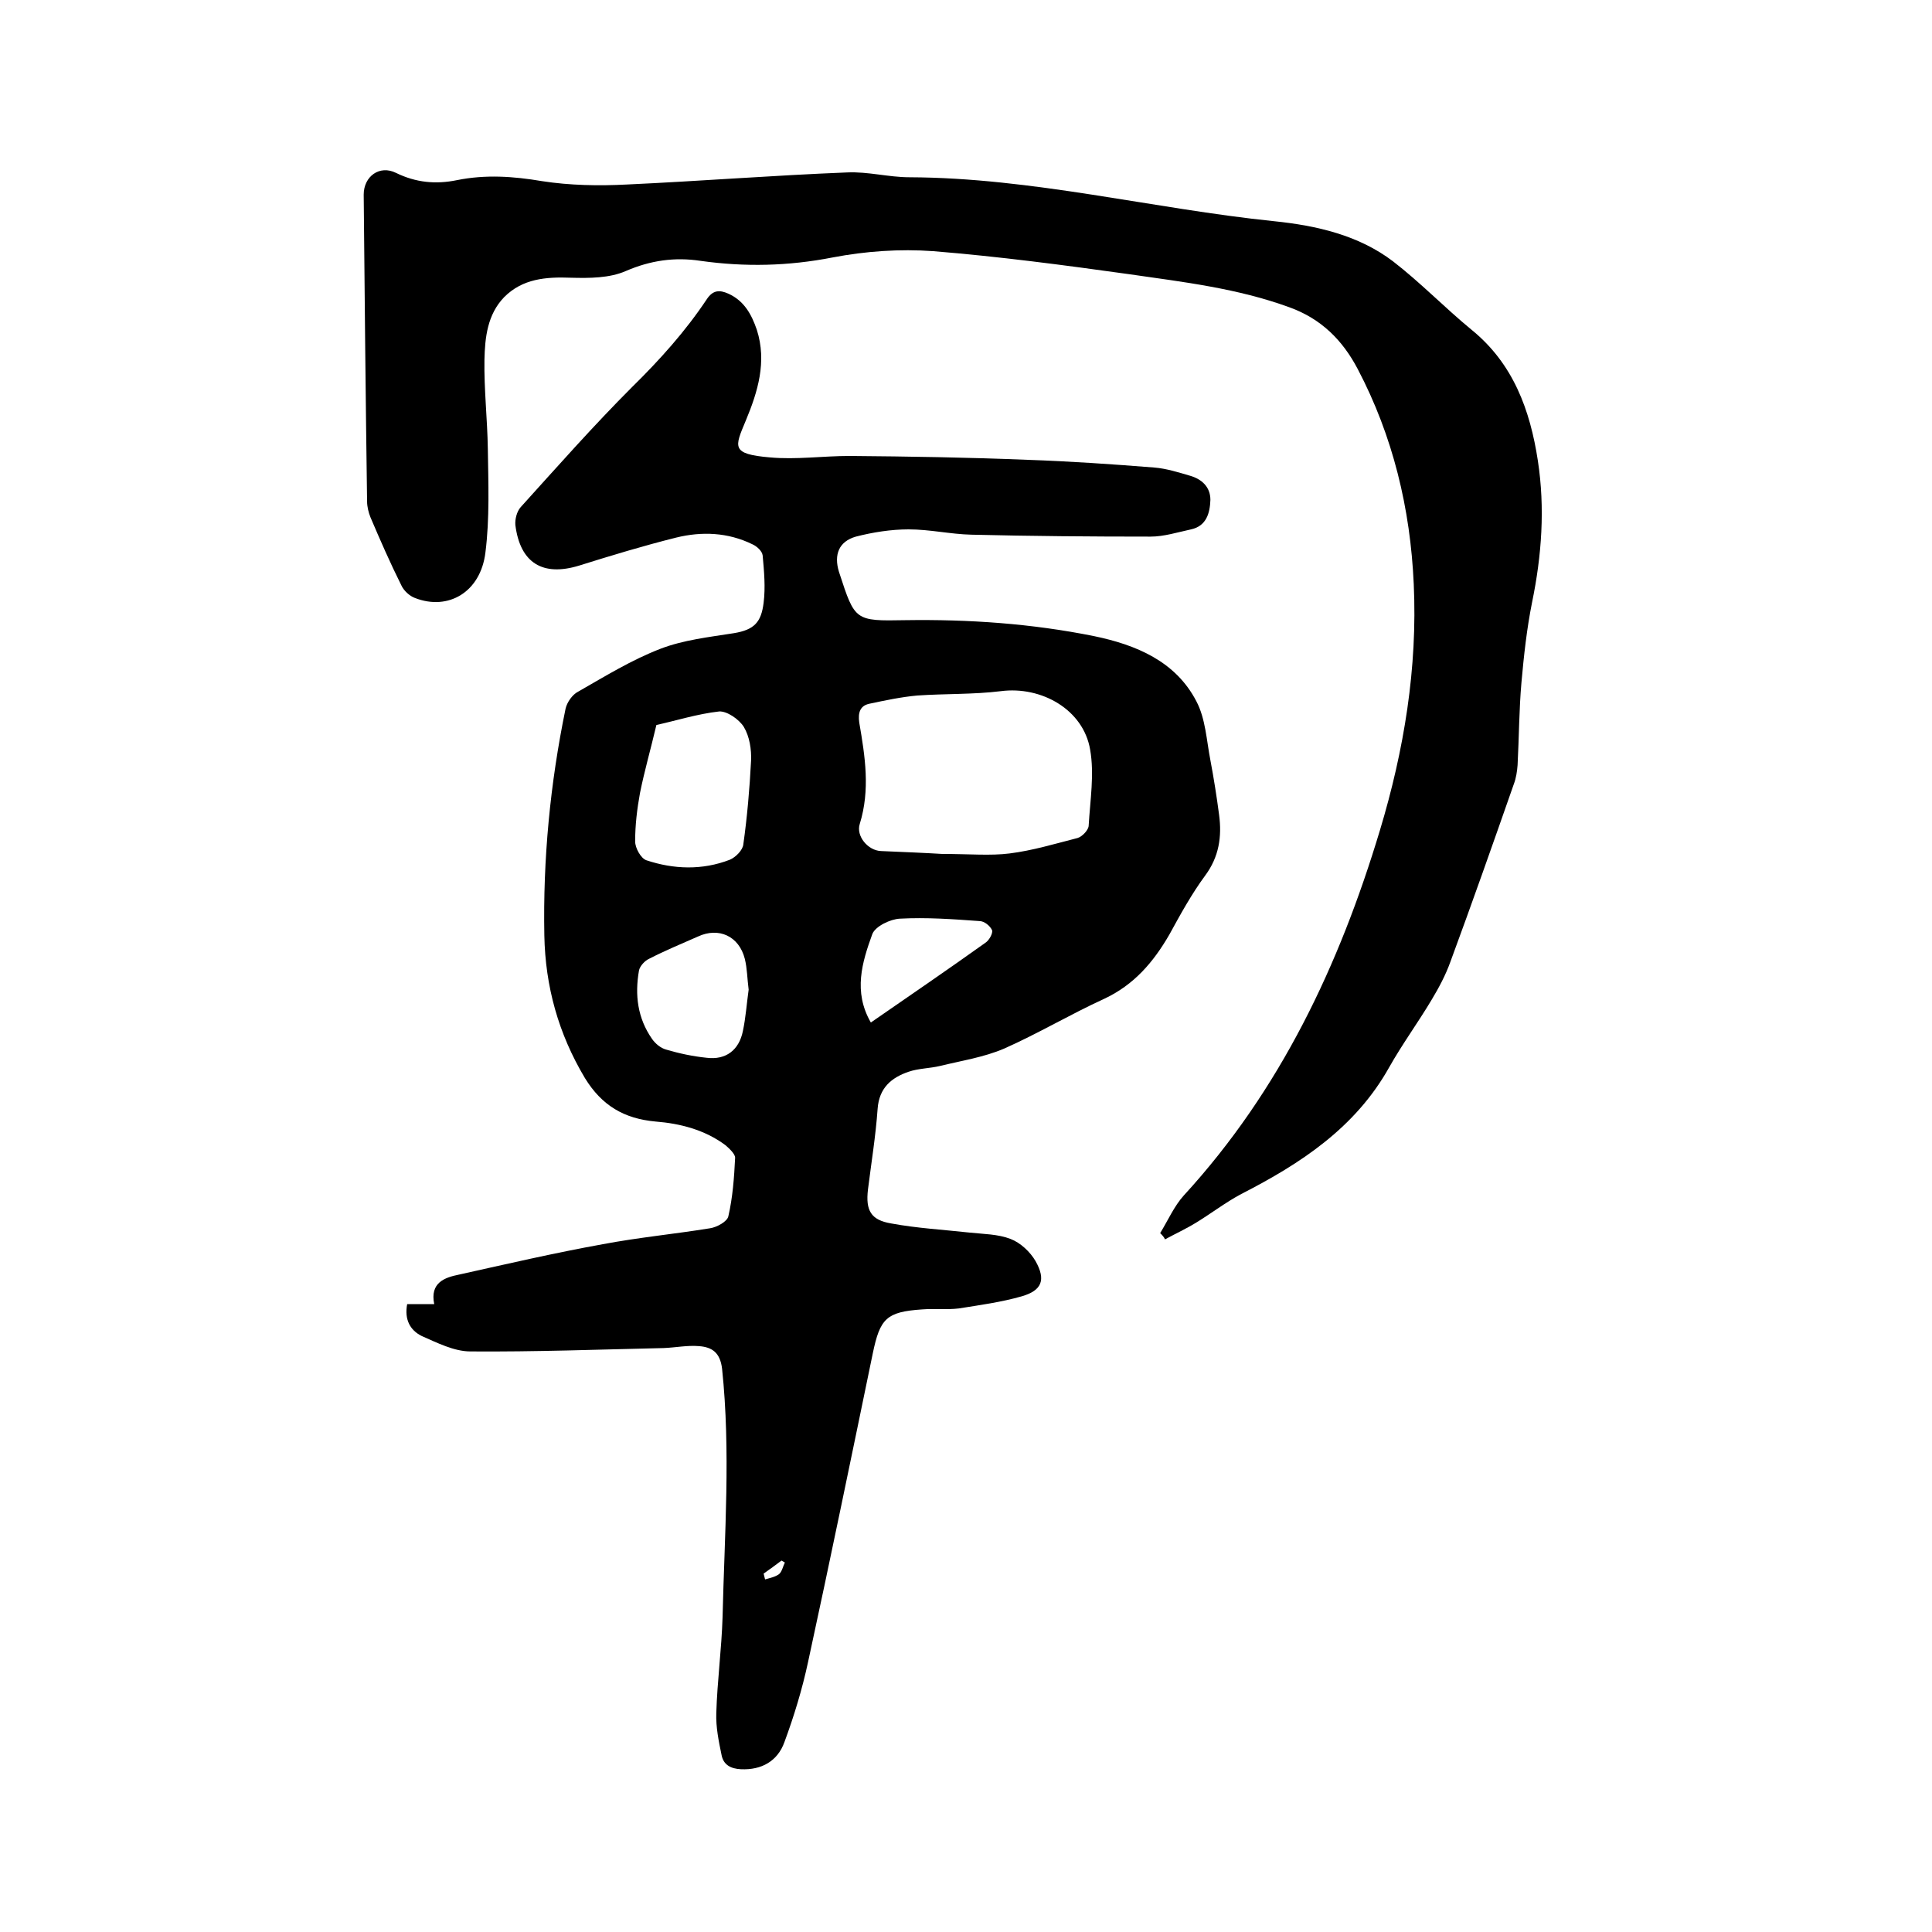
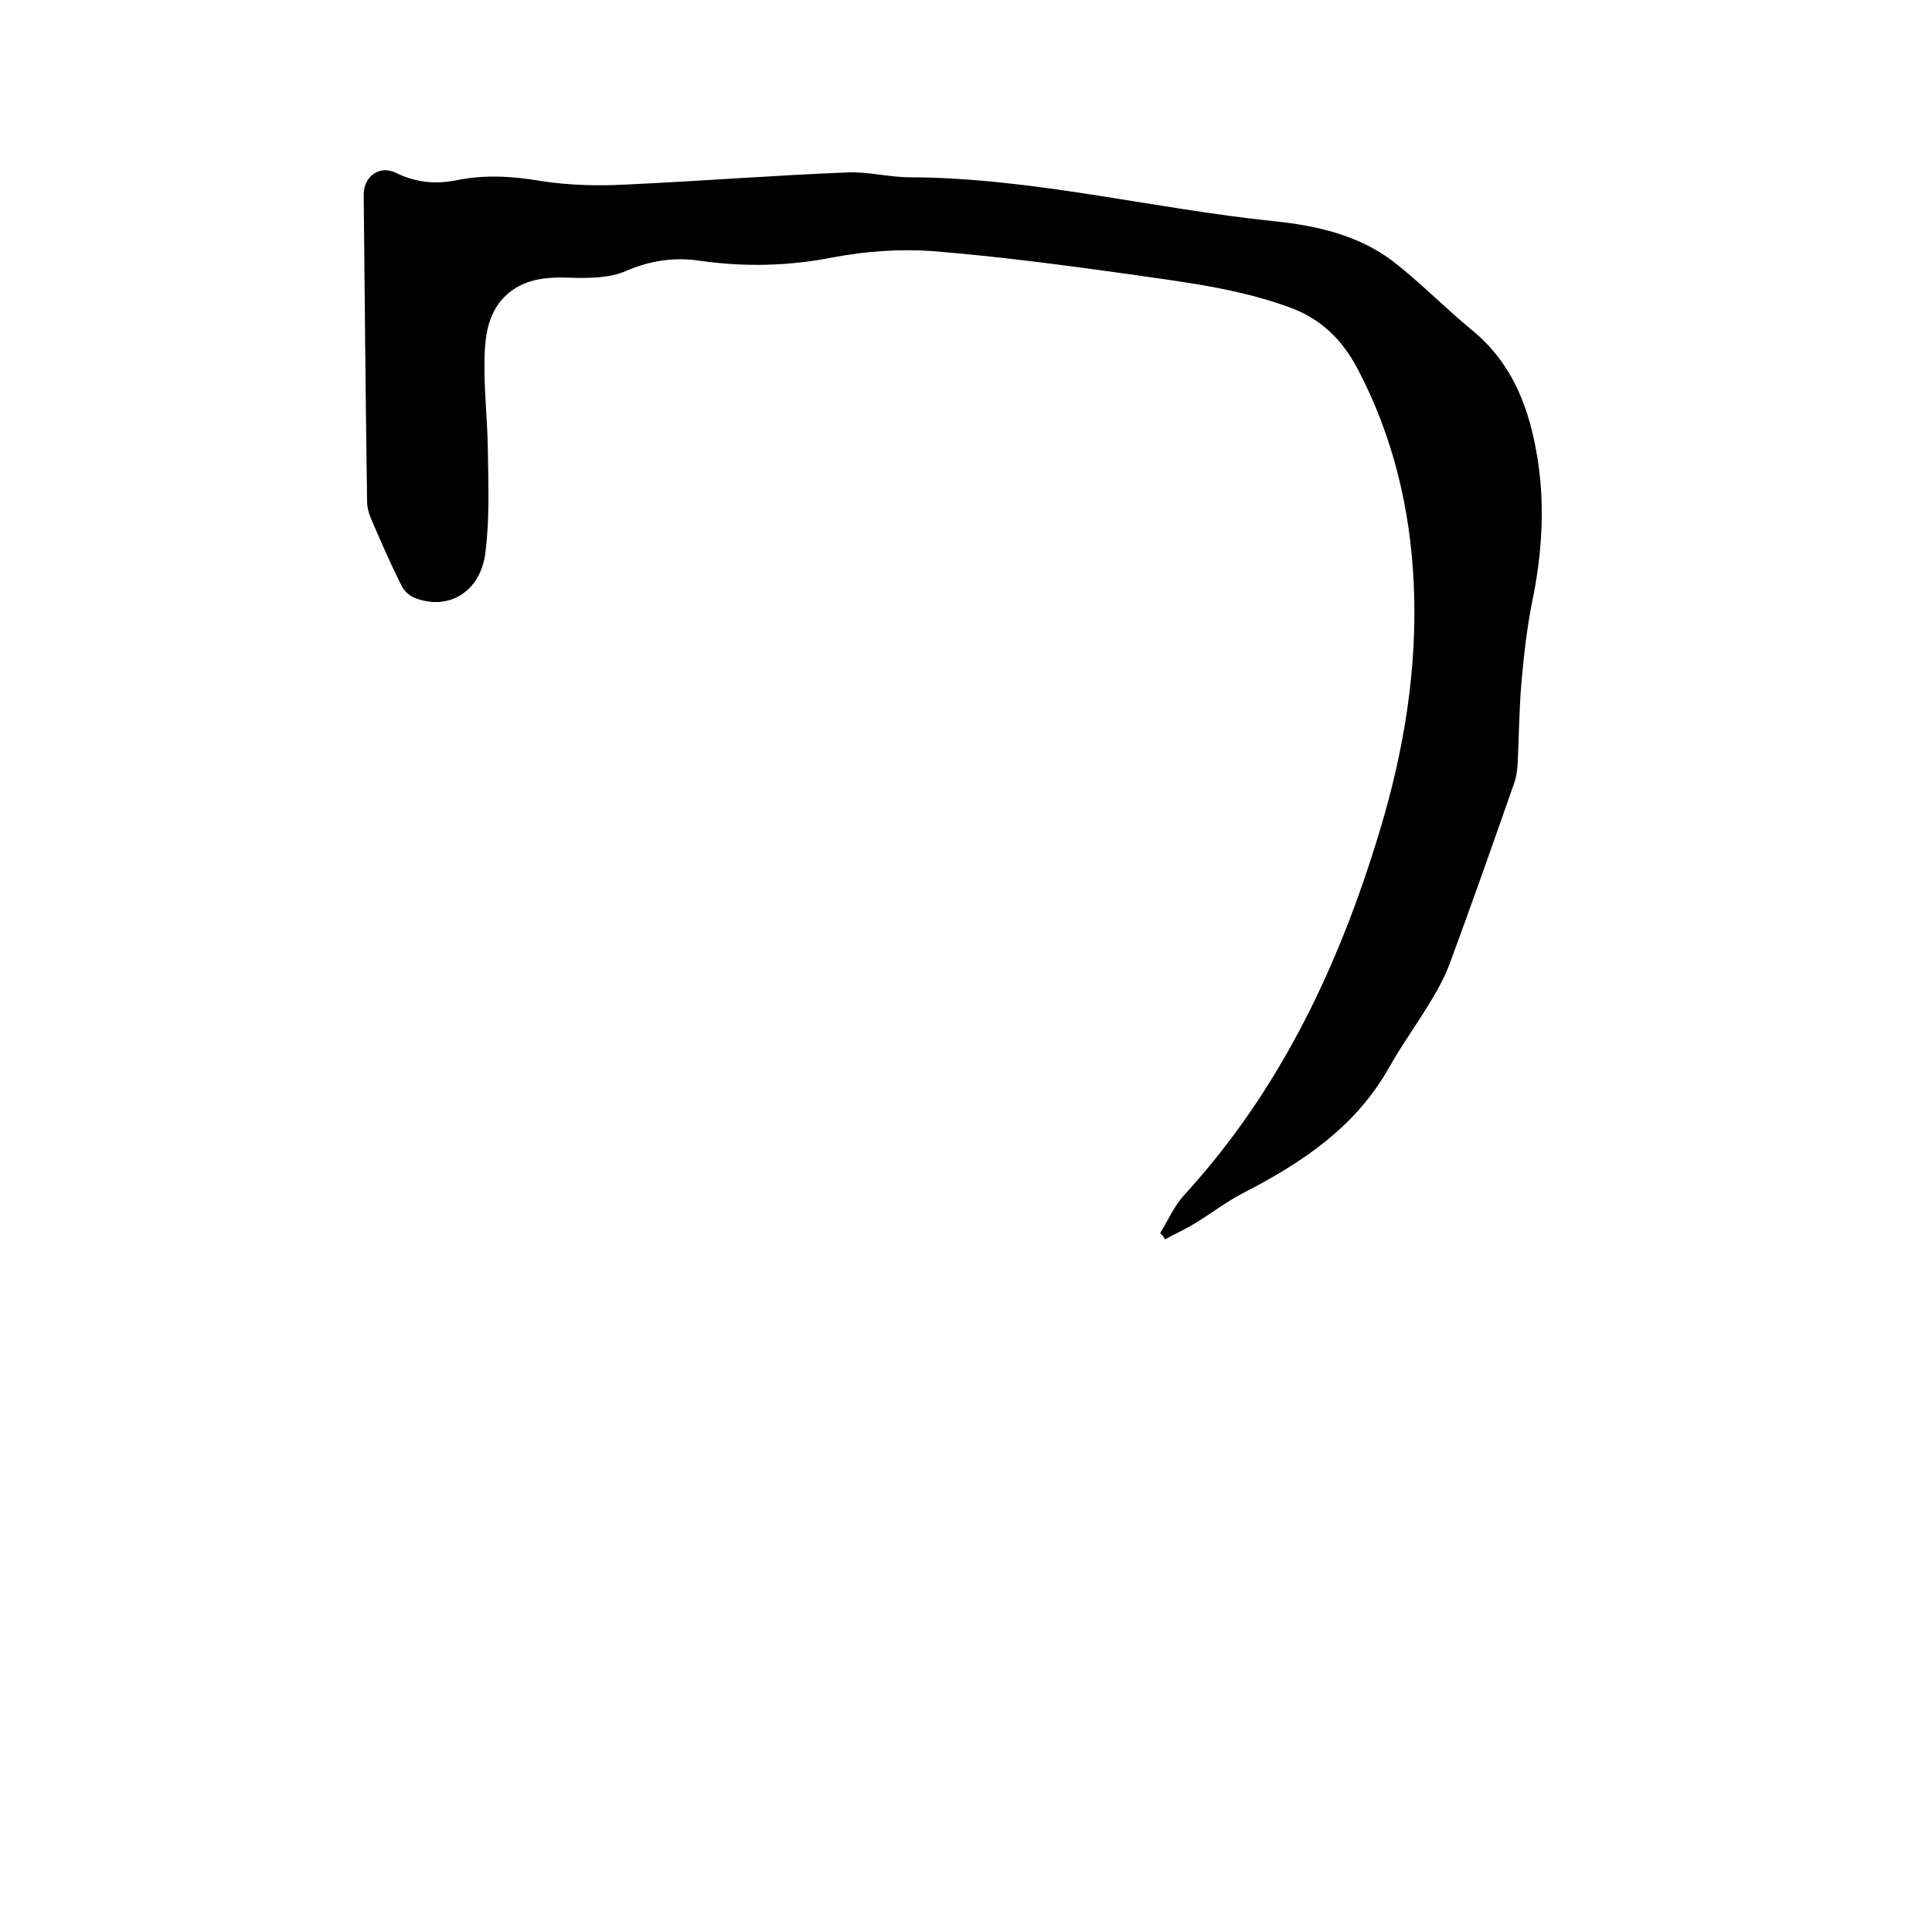
<svg xmlns="http://www.w3.org/2000/svg" enable-background="new 0 0 400 400" viewBox="0 0 400 400">
-   <path d="m84.3 270h5.6c-.9-4.4 2.1-5.5 5.1-6.1 9.9-2.2 19.8-4.5 29.8-6.3 7.4-1.4 14.8-2.1 22.2-3.3 1.4-.2 3.6-1.4 3.8-2.5.9-3.9 1.2-8 1.4-12.1 0-.8-1.2-1.9-2-2.6-4.3-3.2-9.4-4.5-14.5-4.9-6.5-.6-11.1-3.3-14.6-9-5.5-9.2-8.2-19-8.4-29.5-.3-15.8 1.2-31.5 4.4-47 .3-1.3 1.4-2.9 2.6-3.5 5.6-3.2 11.1-6.6 17.1-8.9 4.7-1.8 10-2.4 15.1-3.2 4.3-.7 5.7-2.3 6.2-6.3.4-3.2.1-6.5-.2-9.8-.1-.9-1.2-1.9-2.1-2.3-5.1-2.5-10.5-2.7-15.8-1.4-6.8 1.7-13.4 3.7-20.1 5.8-7.5 2.3-12.2-.5-13.2-8.4-.1-1.2.3-2.8 1.1-3.7 7.6-8.4 15.1-16.9 23.1-24.9 5.7-5.6 11-11.5 15.4-18.1 1.3-2 2.7-2 4.5-1.2 3.3 1.5 4.8 4.3 5.9 7.5 2.1 6.6.2 12.8-2.3 18.8-2.3 5.5-3.1 6.9 5 7.6 5.4.5 11-.3 16.5-.3 12.3.1 24.5.3 36.8.8 8.8.3 17.5.9 26.3 1.6 2.5.2 5 1 7.4 1.7s4.2 2.3 4.2 5c-.1 2.7-.8 5.4-4 6.1-2.8.6-5.6 1.5-8.4 1.5-12.4 0-24.8-.1-37.1-.4-4.3-.1-8.6-1.1-13-1.1-3.6 0-7.4.6-10.9 1.5-3.5 1-4.6 3.7-3.5 7.3 0 .1.1.2.1.3 3.2 9.8 3.2 9.9 13.6 9.7 13.2-.2 26.2.7 39.1 3.3 8.7 1.8 16.9 5.2 21.2 13.5 1.9 3.6 2.1 8.1 2.9 12.2.7 3.7 1.3 7.5 1.8 11.3.6 4.5 0 8.7-2.9 12.6-2.8 3.8-5.1 8-7.4 12.2-3.3 5.7-7.3 10.4-13.5 13.3-7 3.2-13.7 7.2-20.7 10.3-4.2 1.8-8.8 2.5-13.3 3.6-2.1.5-4.5.5-6.5 1.2-3.5 1.2-6.1 3.3-6.4 7.7-.4 5.6-1.3 11.1-2 16.7-.5 4.3.6 6.3 4.8 7 5.4 1 10.9 1.3 16.3 1.9 2.8.3 5.8.3 8.4 1.3 2.1.8 4.1 2.7 5.2 4.6 2.2 3.9 1.3 6.1-2.9 7.3s-8.6 1.8-13 2.5c-2.5.3-5.1 0-7.6.2-7.4.5-8.7 1.9-10.2 9.1-4.4 21.3-8.8 42.7-13.4 63.9-1.2 5.6-2.9 11.2-4.9 16.6-1.4 3.9-4.7 5.8-9 5.6-2.1-.1-3.6-.9-4-2.9-.6-2.9-1.2-5.8-1.1-8.7.2-6.7 1.1-13.3 1.3-19.9.4-17.1 1.7-34.3-.1-51.4-.4-3.4-2.1-4.5-4.8-4.7-2.4-.2-4.8.3-7.3.4-13.3.3-26.7.8-40 .7-3.4 0-6.9-1.8-10.1-3.2-2.4-1.2-3.6-3.4-3-6.6zm110.8-93.2c5.7 0 9.9.4 13.9-.1 4.8-.6 9.4-2 14.1-3.2 1-.3 2.3-1.7 2.3-2.6.3-5.2 1.2-10.6.3-15.7-1.4-8.3-10.1-13.2-18.5-12.1-5.7.7-11.5.5-17.3.9-3.3.3-6.6 1-9.9 1.7-1.9.4-2.4 1.8-2.1 3.9 1.2 7 2.3 13.9.1 21-.8 2.5 1.7 5.5 4.4 5.6 4.7.2 9.5.4 12.7.6zm-59.2-26.7c-1.2 5.1-2.5 9.6-3.4 14.1-.6 3.3-1 6.6-1 10 0 1.4 1.2 3.5 2.3 3.9 5.7 1.9 11.6 2.1 17.3-.1 1.2-.5 2.7-2 2.8-3.2.8-5.7 1.3-11.5 1.6-17.3.1-2.3-.3-5-1.5-7-1-1.6-3.5-3.3-5.1-3.2-4.5.5-8.9 1.9-13 2.8zm19.1 54.8c-.3-2.3-.3-4.4-.8-6.4-1.2-4.7-5.4-6.6-9.7-4.6-3.4 1.5-6.8 2.9-10.1 4.6-.9.4-1.9 1.5-2.1 2.4-.9 5.1-.3 9.9 2.7 14.2.7 1 1.8 1.9 2.9 2.2 2.7.8 5.5 1.4 8.4 1.7 4 .5 6.7-1.6 7.5-5.5.6-2.8.8-5.8 1.2-8.6zm25.3 6.8c8.1-5.6 16-11 23.7-16.5.8-.5 1.6-2 1.4-2.6-.4-.9-1.6-1.9-2.6-1.9-5.5-.4-11-.8-16.5-.5-2 .1-5.1 1.6-5.7 3.2-2.1 5.8-4 11.9-.3 18.3zm-22.2 114.1c.1.4.2.8.3 1.2 1-.3 2.1-.5 2.9-1.1.6-.5.8-1.6 1.2-2.4-.2-.1-.5-.3-.7-.4-1.2.9-2.4 1.8-3.7 2.7z" />
  <path d="m240.2 255.3c1.6-2.6 2.9-5.6 4.9-7.8 20-21.8 32.2-47.7 40.6-75.6 5-16.6 7.8-33.6 7-51-.7-15.6-4.3-30.6-11.6-44.5-3.1-5.9-7.5-10.4-14.2-12.8-10.7-3.9-21.8-5.2-32.9-6.8-13.6-1.9-27.2-3.7-40.8-4.8-6.9-.5-14 0-20.8 1.3-9.2 1.8-18.2 2-27.4.7-5.3-.8-10.3-.1-15.4 2.1-3.4 1.5-7.6 1.5-11.4 1.4-5.2-.2-10 .2-13.8 4-3.5 3.6-4 8.4-4.1 13-.1 6.1.6 12.2.7 18.4.1 7.2.4 14.4-.5 21.5-1 8.2-7.7 12.1-14.6 9.4-1.1-.4-2.3-1.5-2.8-2.6-2.3-4.6-4.4-9.4-6.4-14.1-.4-1-.7-2.2-.7-3.3-.3-21.2-.5-42.3-.7-63.5 0-3.8 3.3-6.2 6.7-4.5 4.1 2 8.2 2.4 12.6 1.5 5.9-1.2 11.7-.8 17.6.2 5.8.9 11.8 1 17.6.7 15.2-.7 30.4-1.9 45.6-2.5 4.3-.2 8.6 1 12.9 1 25.5.1 50.3 6.5 75.5 9.1 8.8.9 17.5 2.9 24.6 8.3 5.7 4.4 10.7 9.6 16.3 14.2 8.6 7 12.1 16.6 13.7 27.1 1.5 9.8.8 19.6-1.2 29.3-1.1 5.5-1.7 11-2.2 16.6-.5 5.7-.5 11.4-.8 17.1-.1 1.3-.3 2.7-.8 4-4.3 12.3-8.6 24.5-13.1 36.7-1 2.8-2.4 5.4-3.9 7.9-2.8 4.7-6.1 9.2-8.8 14-7 12.5-18.3 19.9-30.6 26.2-3.2 1.7-6.2 4-9.3 5.9-2.1 1.3-4.3 2.3-6.5 3.5-.2-.5-.6-.9-1-1.3z" />
</svg>